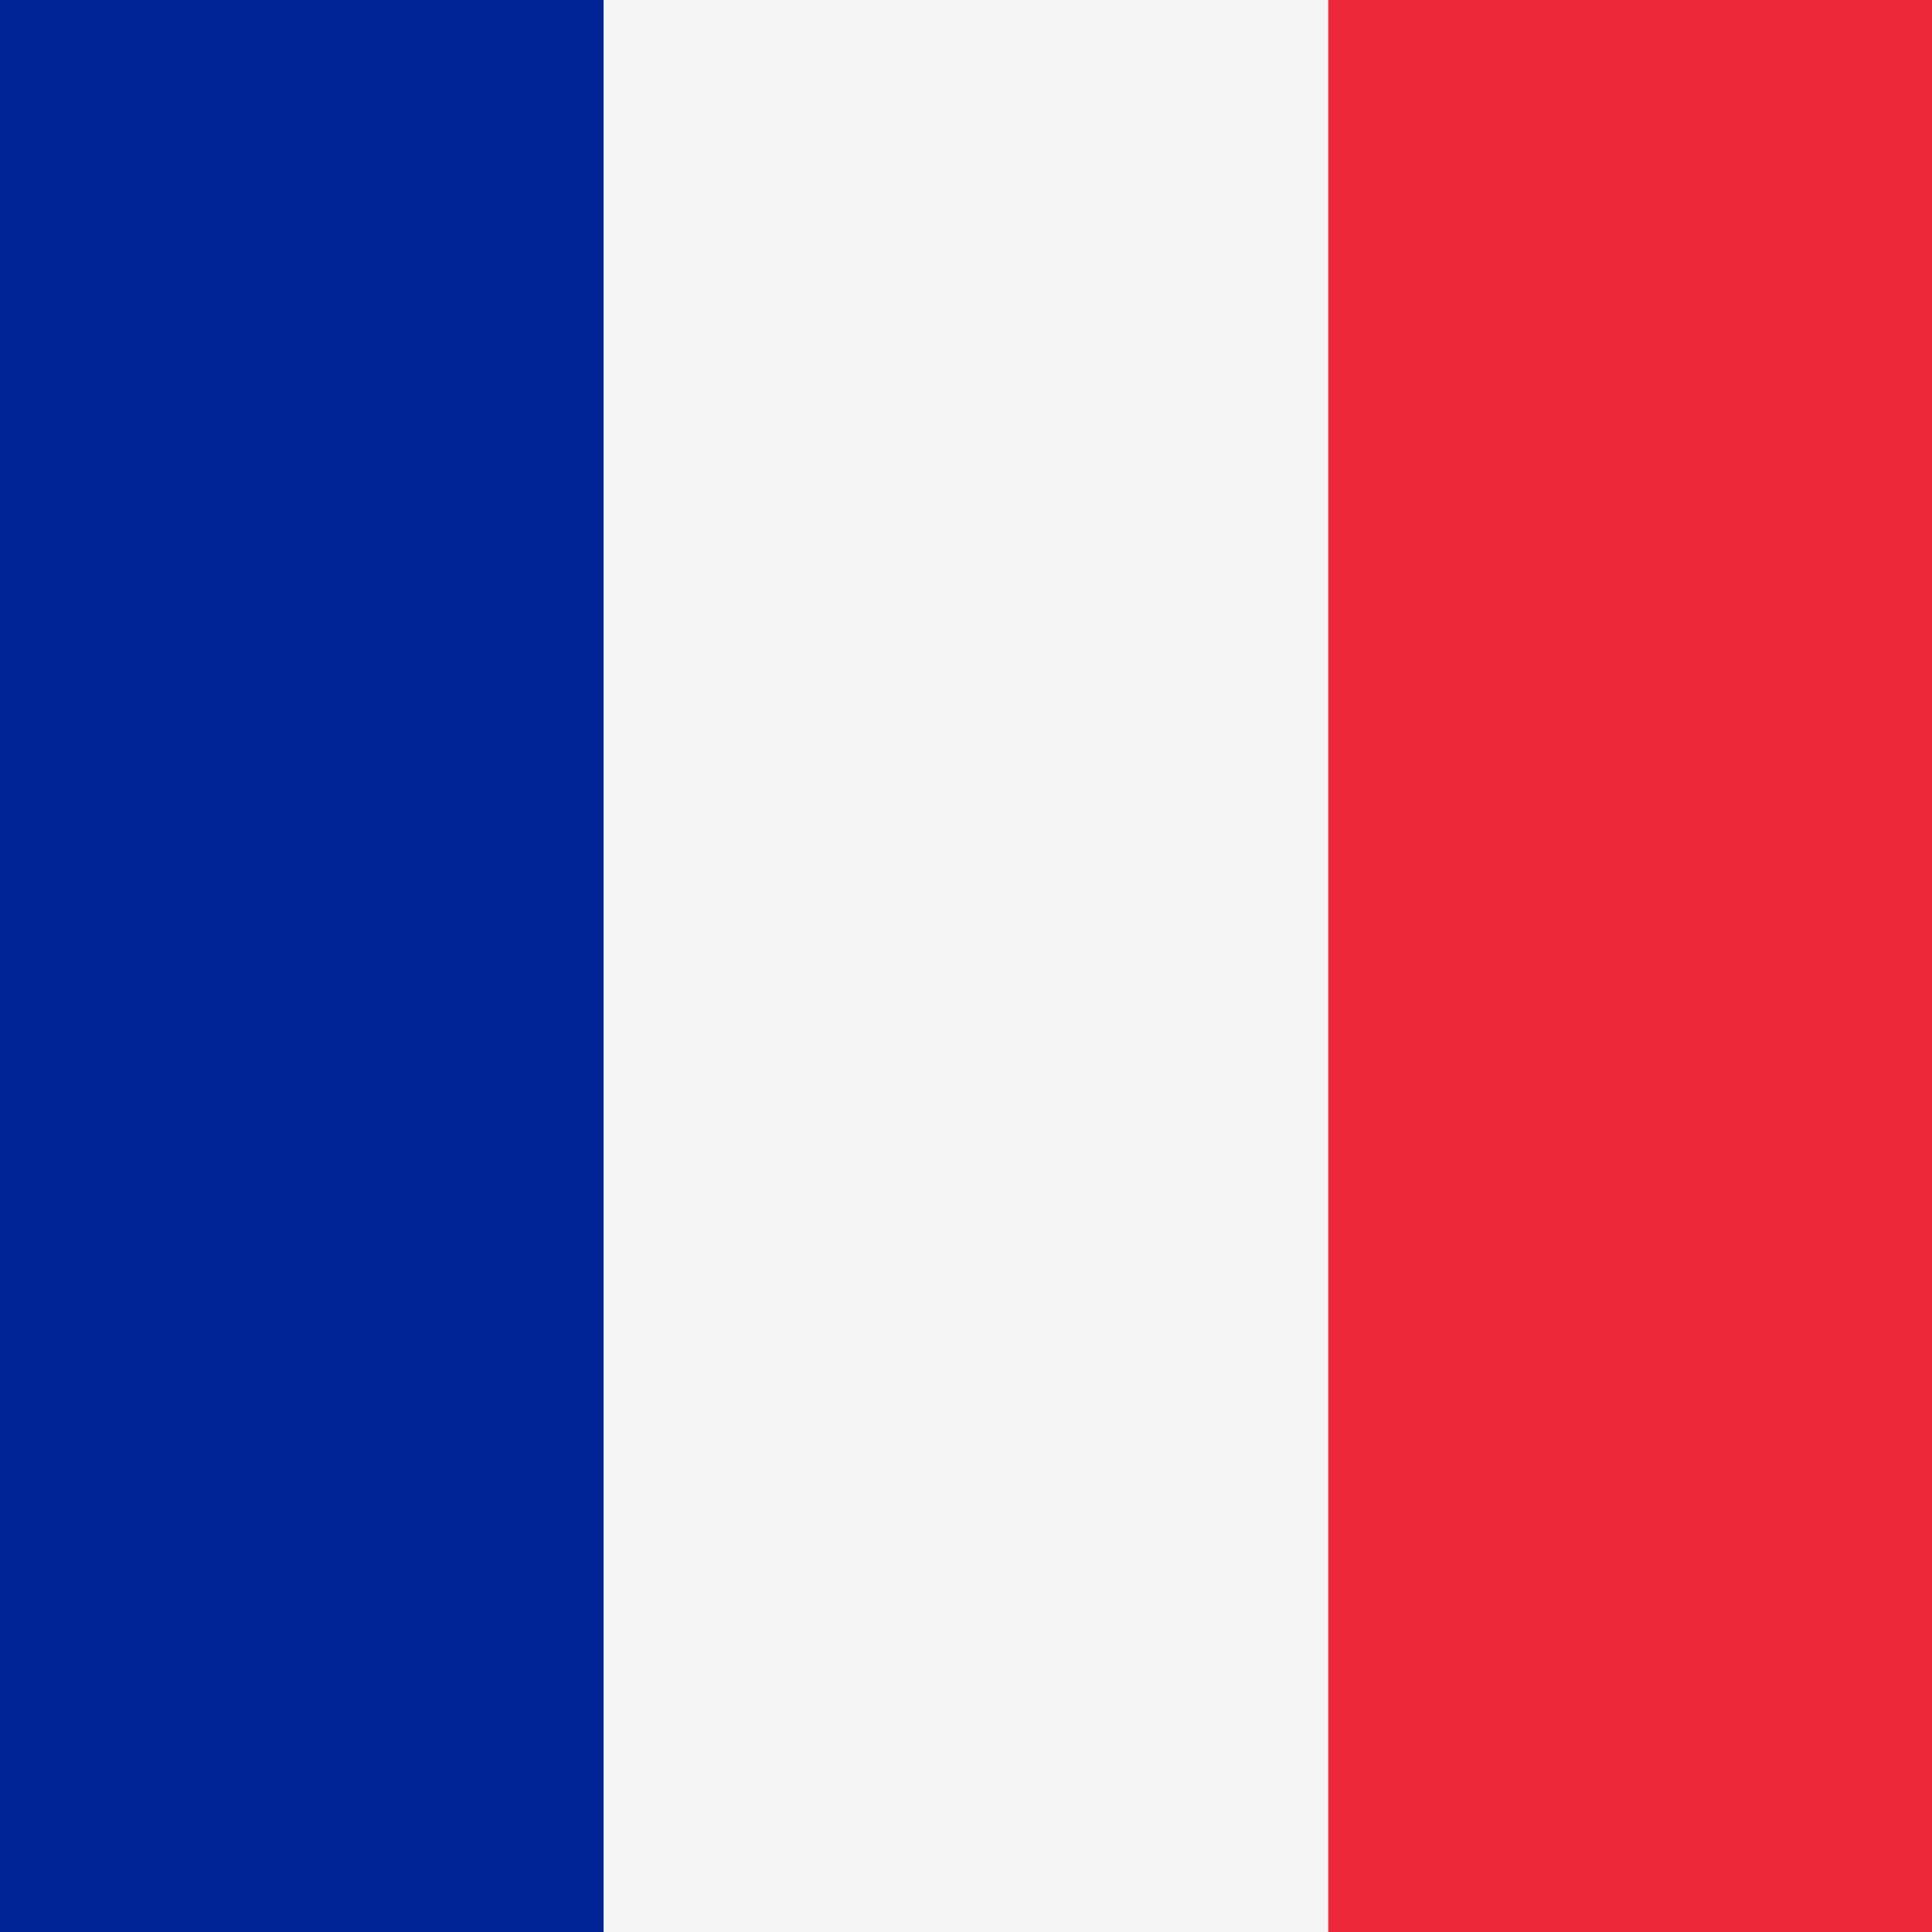
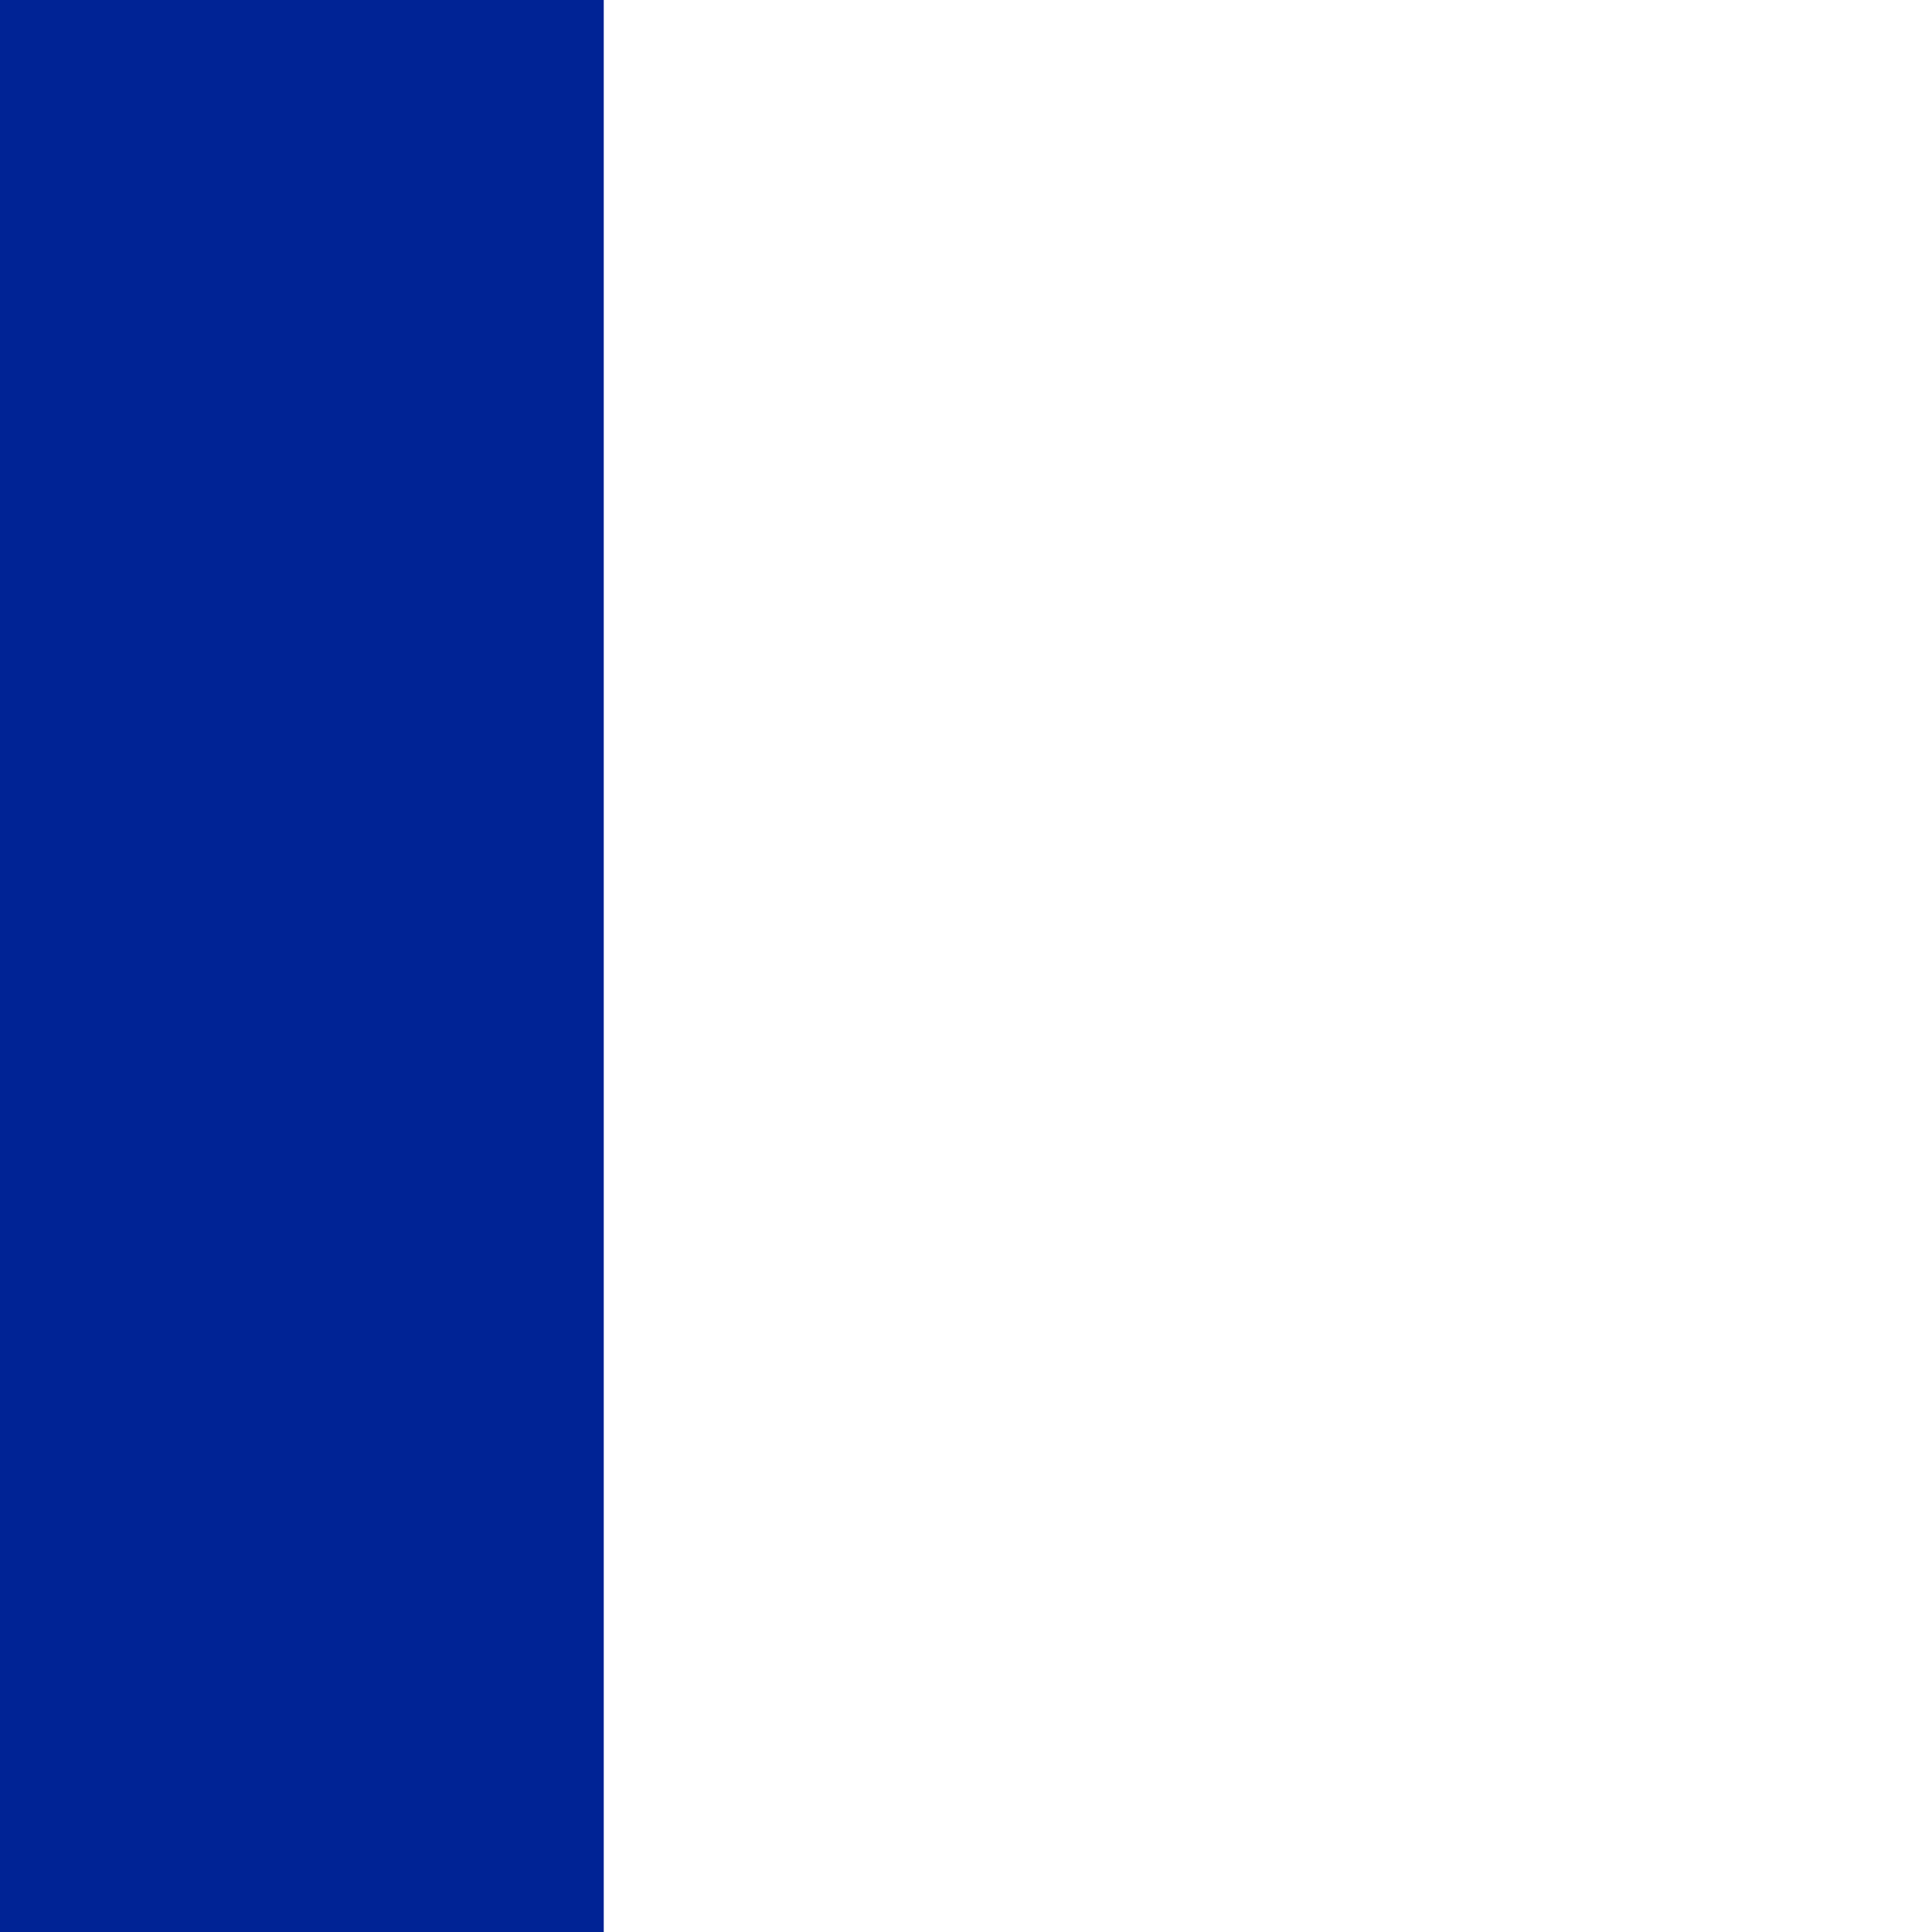
<svg xmlns="http://www.w3.org/2000/svg" version="1.1" id="Calque_1" x="0px" y="0px" viewBox="0 0 16 16" style="enable-background:new 0 0 16 16;" xml:space="preserve">
  <style type="text/css">
	.st0{fill:#002395;}
	.st1{fill:#F5F5F5;}
	.st2{fill:#ED2939;}
</style>
  <rect class="st0" width="5" height="16" />
-   <path class="st1" d="M5,0l6,0l0,16H5V0z" />
-   <rect x="11" class="st2" width="5" height="16" />
+   <path class="st1" d="M5,0l0,16H5V0z" />
</svg>